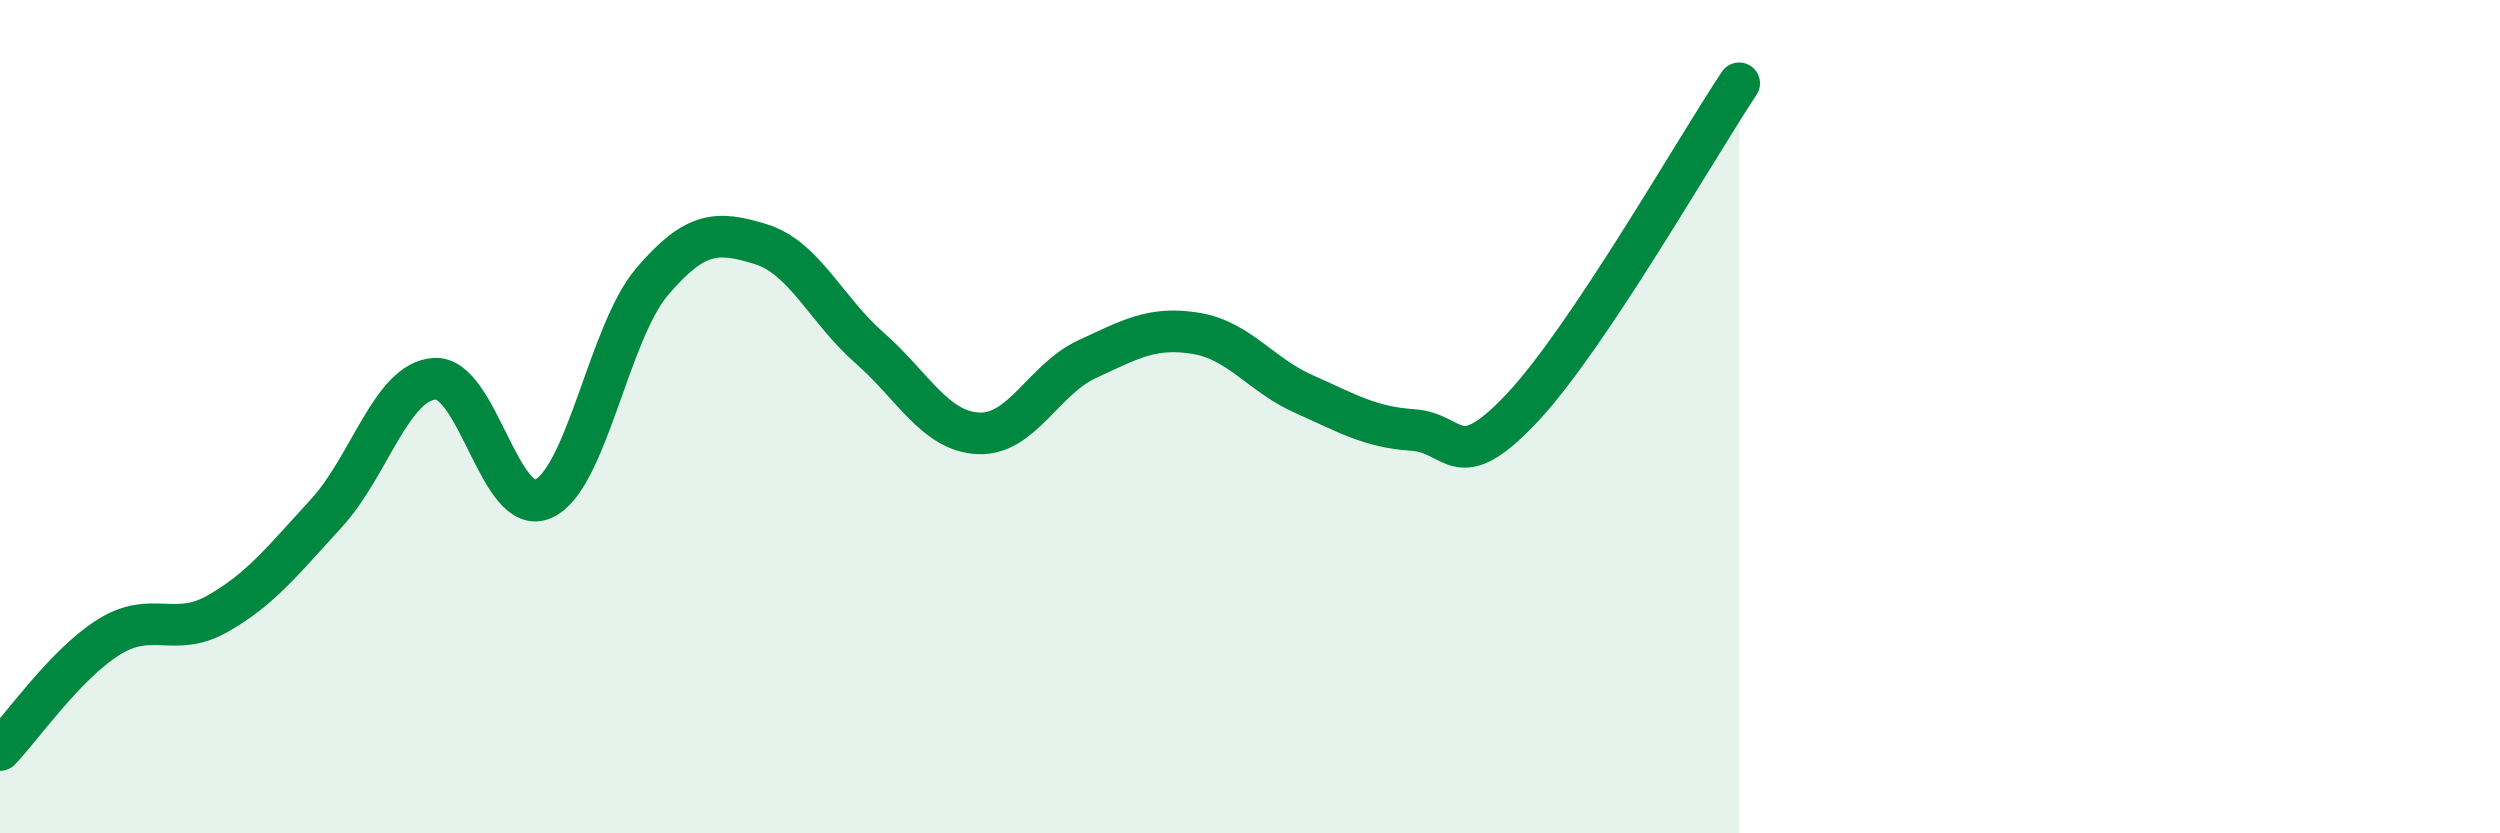
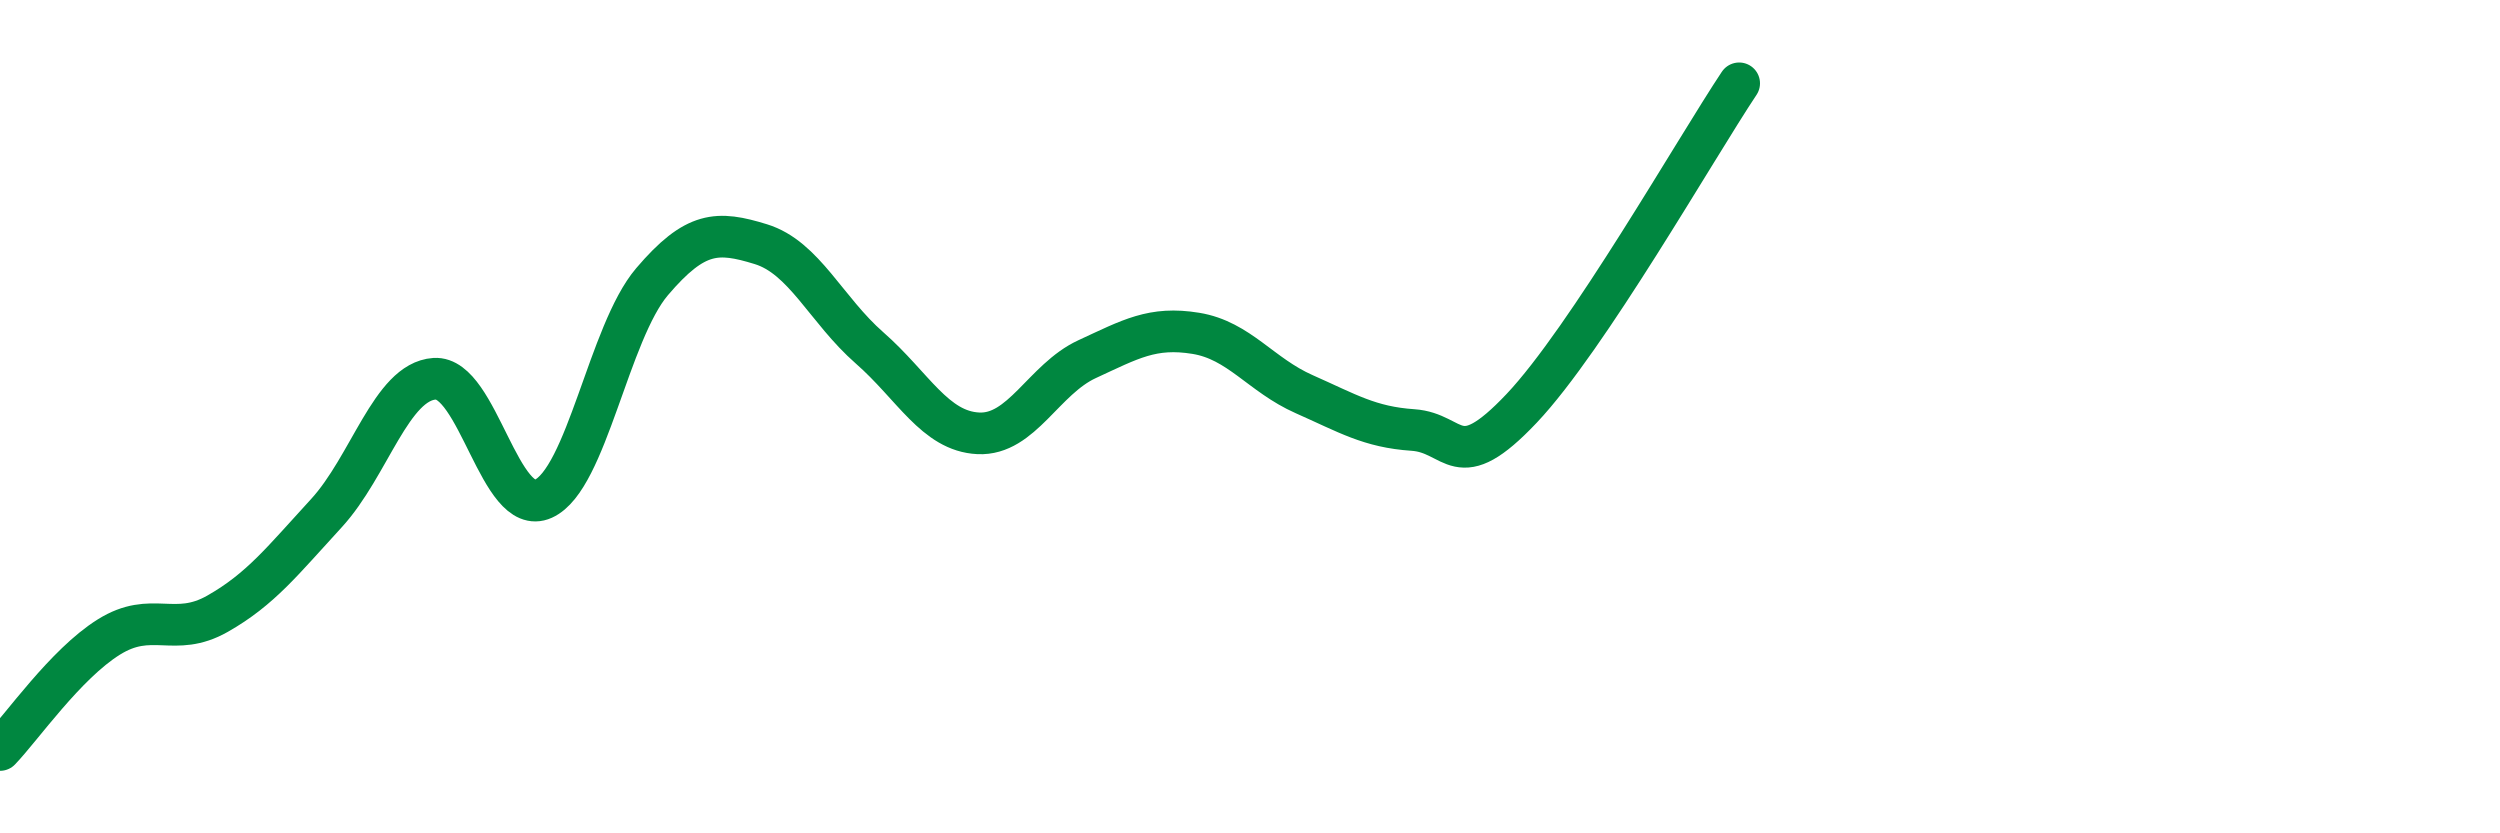
<svg xmlns="http://www.w3.org/2000/svg" width="60" height="20" viewBox="0 0 60 20">
-   <path d="M 0,18 C 0.52,17.46 1.57,15.94 2.61,15.29 C 3.65,14.64 4.18,15.32 5.22,14.73 C 6.26,14.14 6.79,13.45 7.83,12.32 C 8.87,11.19 9.39,9.16 10.43,9.09 C 11.47,9.02 12,12.44 13.04,11.97 C 14.08,11.5 14.61,7.98 15.65,6.76 C 16.69,5.54 17.22,5.54 18.26,5.86 C 19.3,6.18 19.83,7.44 20.87,8.35 C 21.91,9.26 22.44,10.35 23.48,10.4 C 24.52,10.45 25.05,9.1 26.09,8.62 C 27.13,8.14 27.66,7.83 28.7,8 C 29.74,8.17 30.26,9 31.3,9.46 C 32.34,9.92 32.87,10.25 33.91,10.32 C 34.95,10.39 34.95,11.46 36.52,9.8 C 38.09,8.14 40.7,3.56 41.74,2L41.74 20L0 20Z" fill="#008740" opacity="0.1" stroke-linecap="round" stroke-linejoin="round" />
  <path d="M 0,18 C 0.52,17.46 1.57,15.94 2.61,15.29 C 3.65,14.64 4.18,15.32 5.22,14.73 C 6.26,14.14 6.79,13.45 7.83,12.32 C 8.87,11.19 9.39,9.16 10.43,9.09 C 11.47,9.02 12,12.44 13.04,11.97 C 14.08,11.5 14.61,7.98 15.65,6.76 C 16.69,5.54 17.22,5.54 18.26,5.86 C 19.3,6.18 19.83,7.44 20.87,8.35 C 21.91,9.26 22.44,10.35 23.48,10.4 C 24.52,10.45 25.05,9.1 26.09,8.62 C 27.13,8.14 27.66,7.83 28.7,8 C 29.74,8.17 30.26,9 31.3,9.46 C 32.34,9.92 32.87,10.25 33.91,10.32 C 34.95,10.39 34.95,11.46 36.52,9.8 C 38.09,8.14 40.7,3.56 41.74,2" stroke="#008740" stroke-width="1" fill="none" stroke-linecap="round" stroke-linejoin="round" />
</svg>